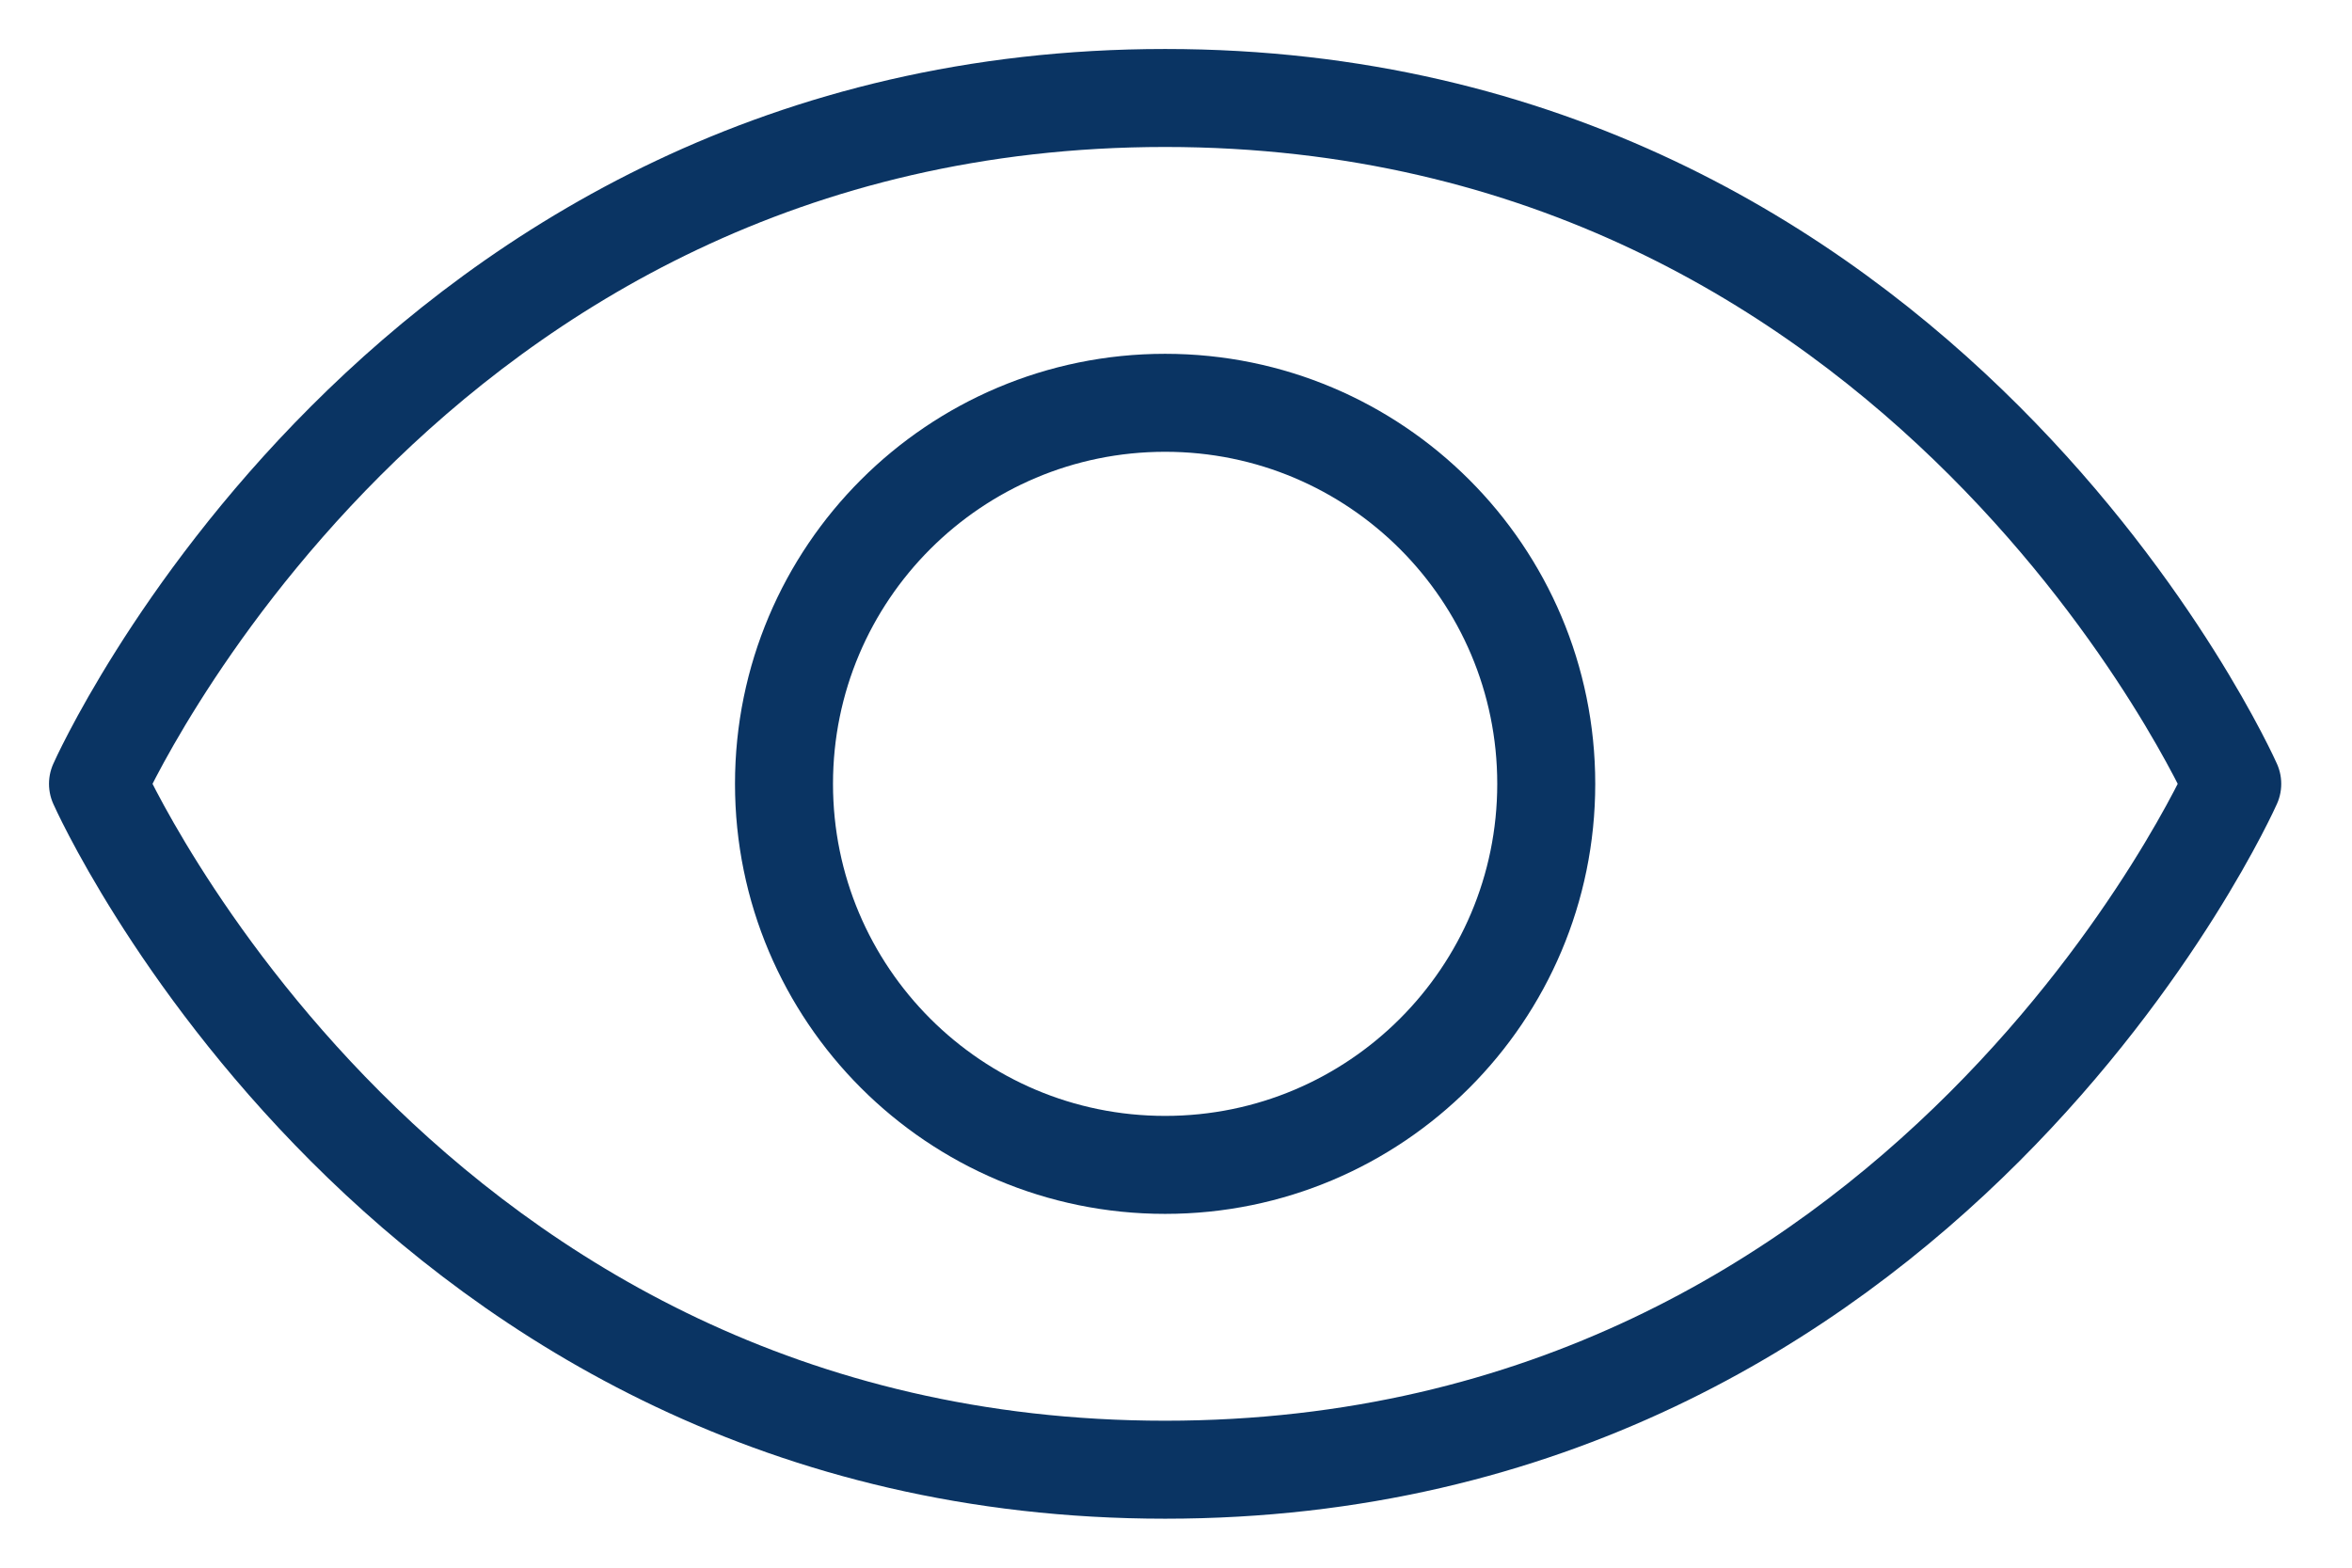
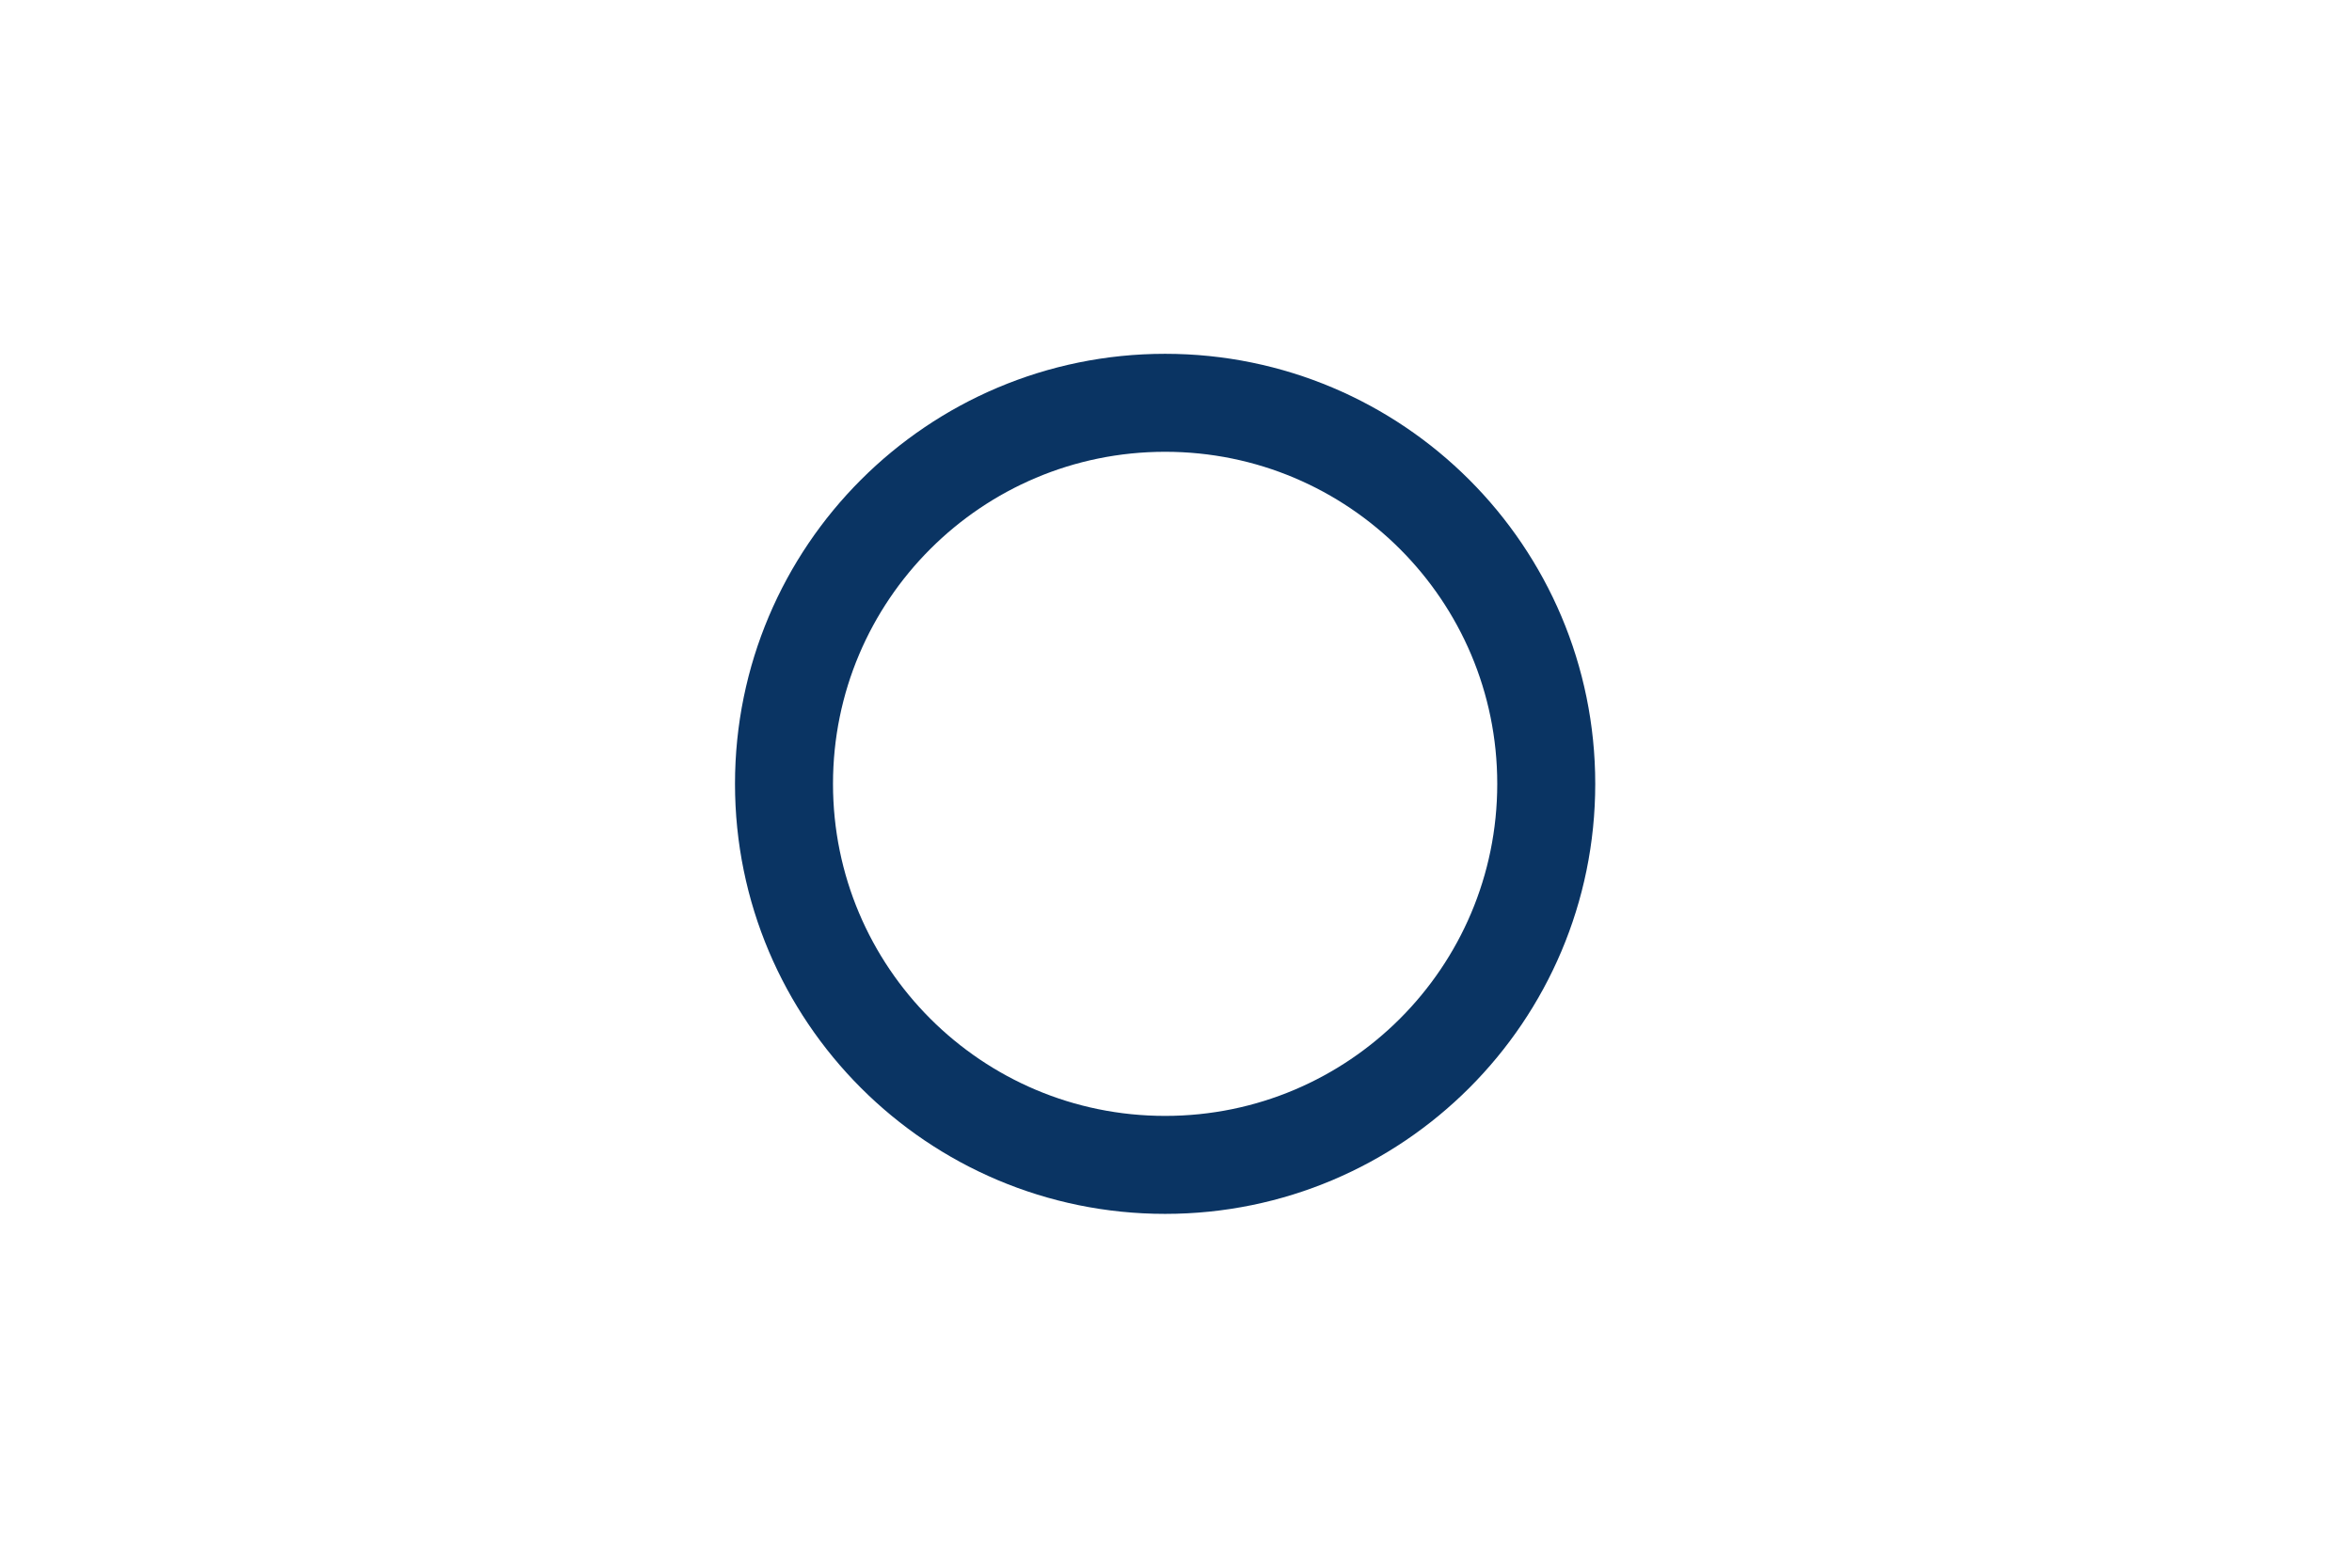
<svg xmlns="http://www.w3.org/2000/svg" width="24" height="16" viewBox="0 0 24 16" fill="none">
-   <path d="M11.889 1C4.111 1 1 8 1 8C1 8 4.111 15 11.889 15C19.667 15 22.778 8 22.778 8C22.778 8 19.667 1 11.889 1Z" stroke="#0A3463" stroke-linecap="round" stroke-linejoin="round" />
  <path d="M11.889 11.889C14.037 11.889 15.778 10.148 15.778 8C15.778 5.852 14.037 4.111 11.889 4.111C9.741 4.111 8 5.852 8 8C8 10.148 9.741 11.889 11.889 11.889Z" stroke="#0A3463" stroke-linecap="round" stroke-linejoin="round" />
</svg>